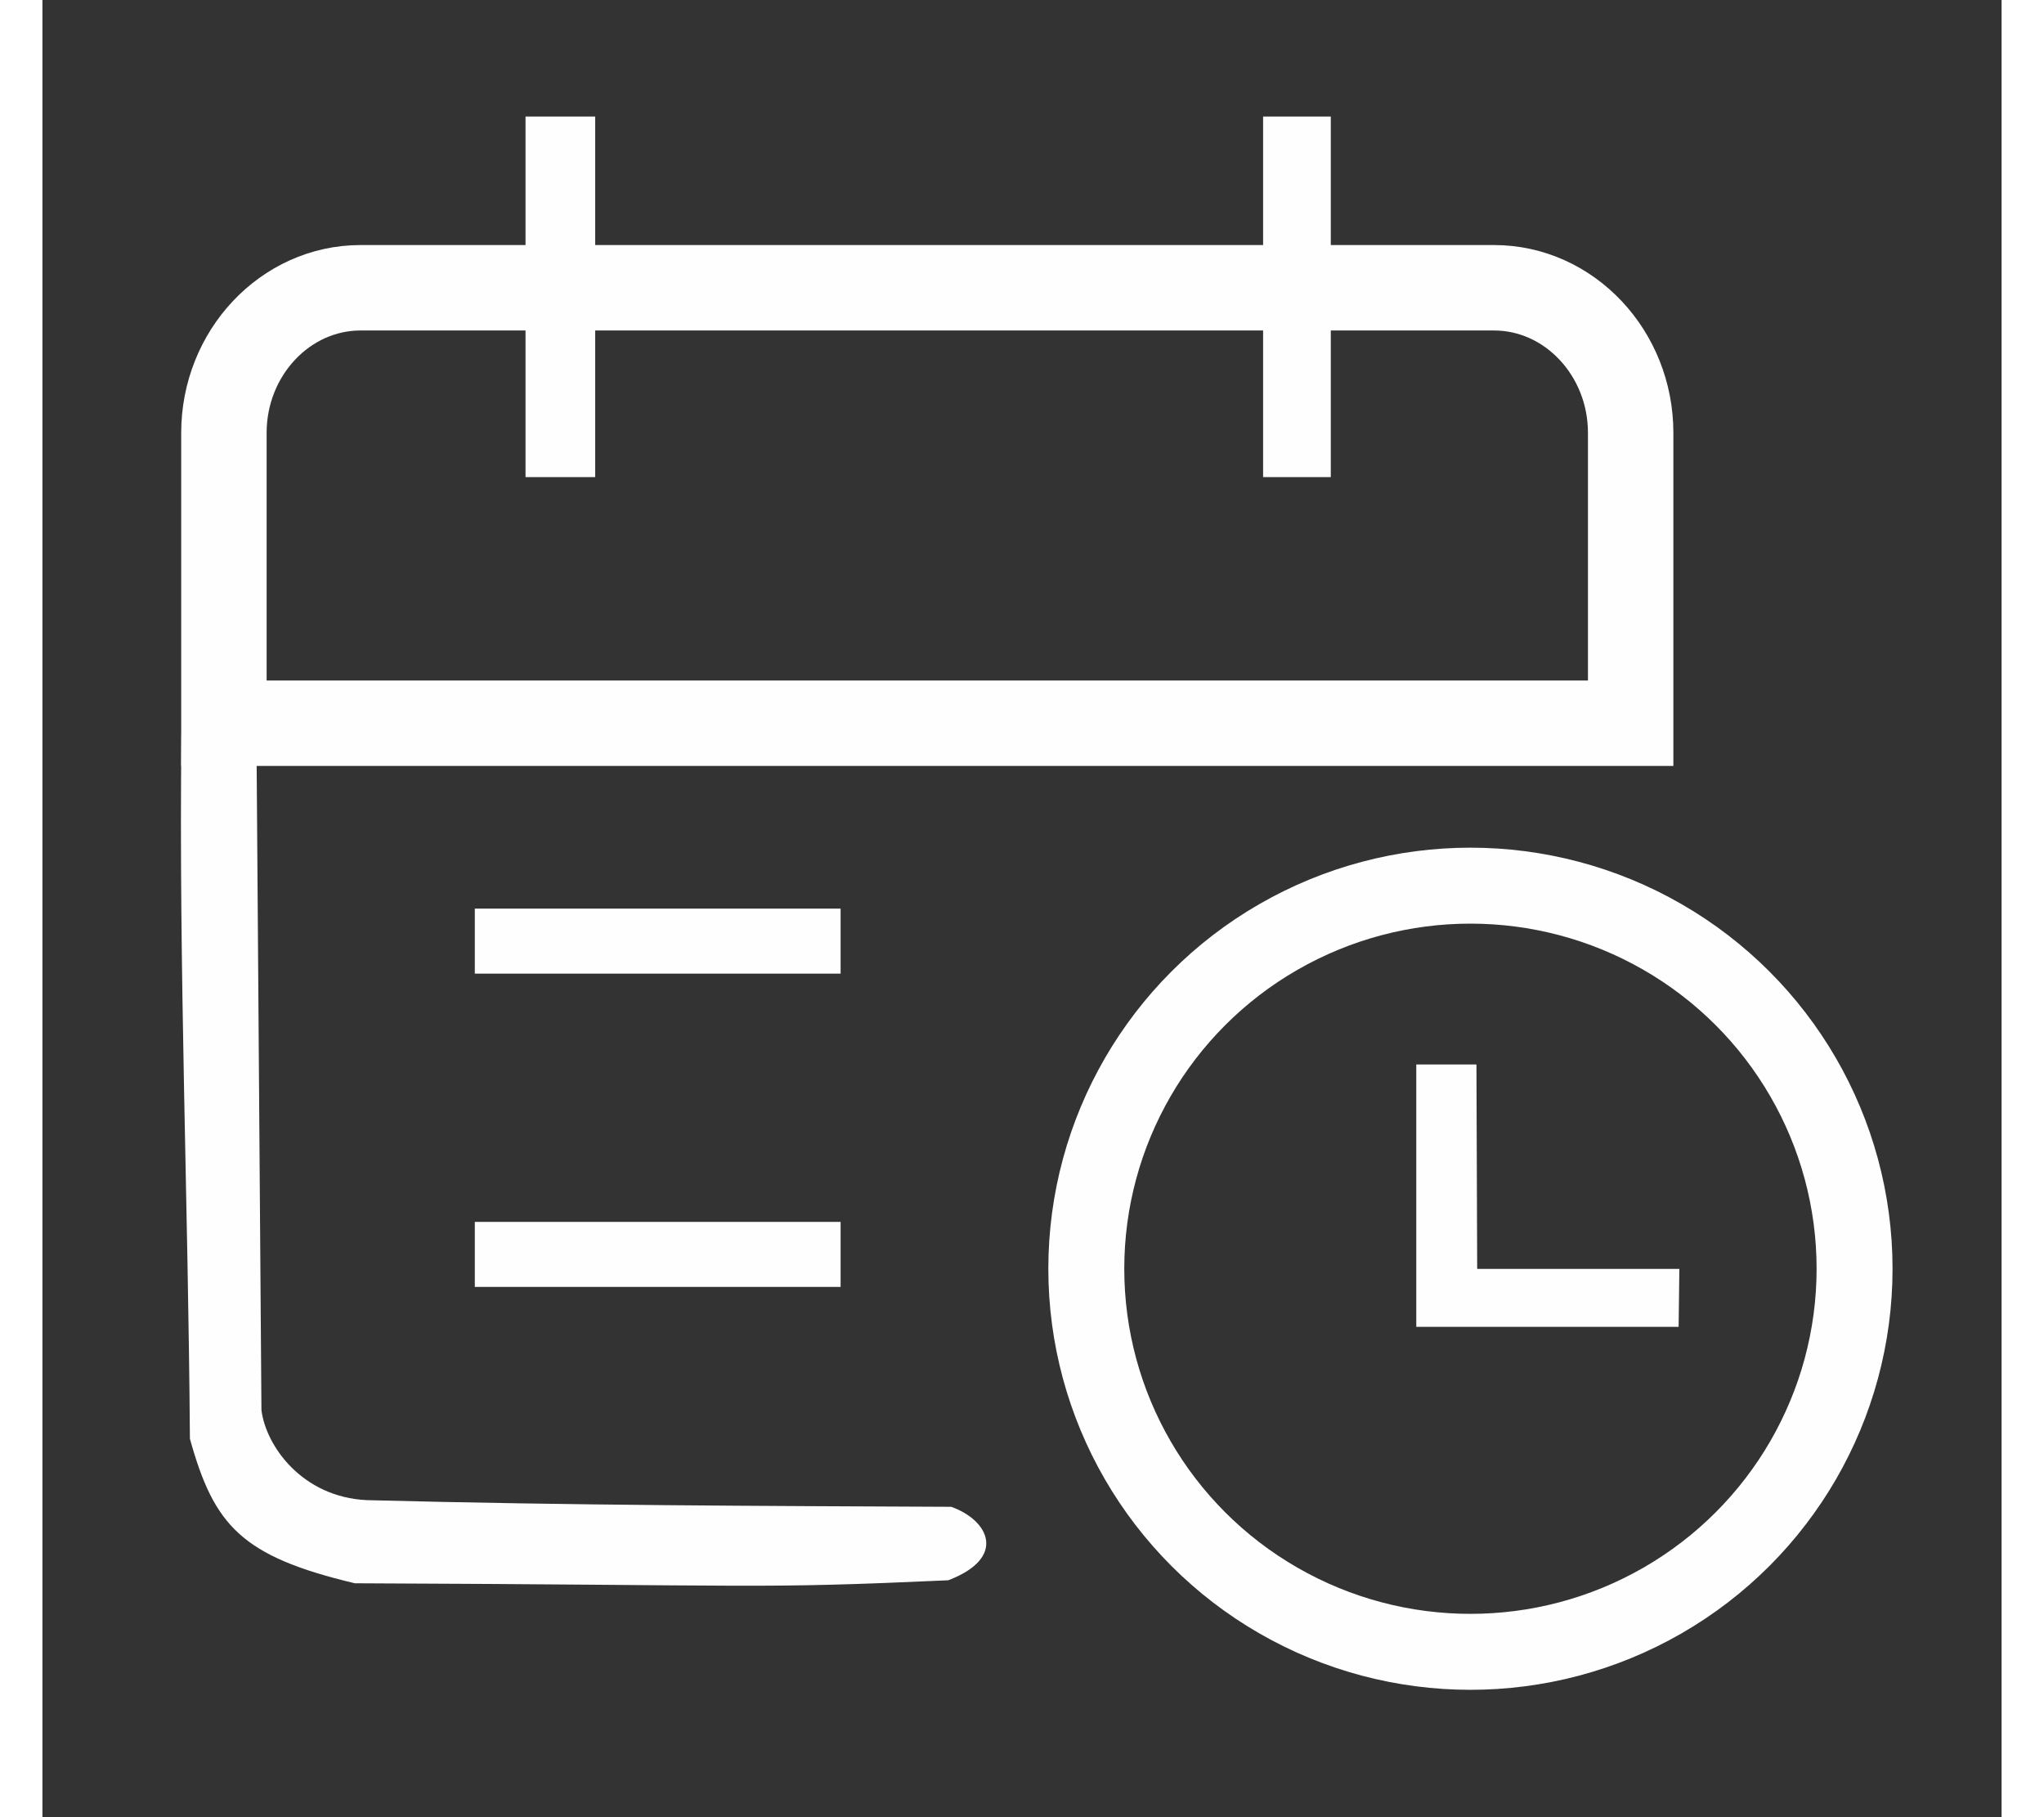
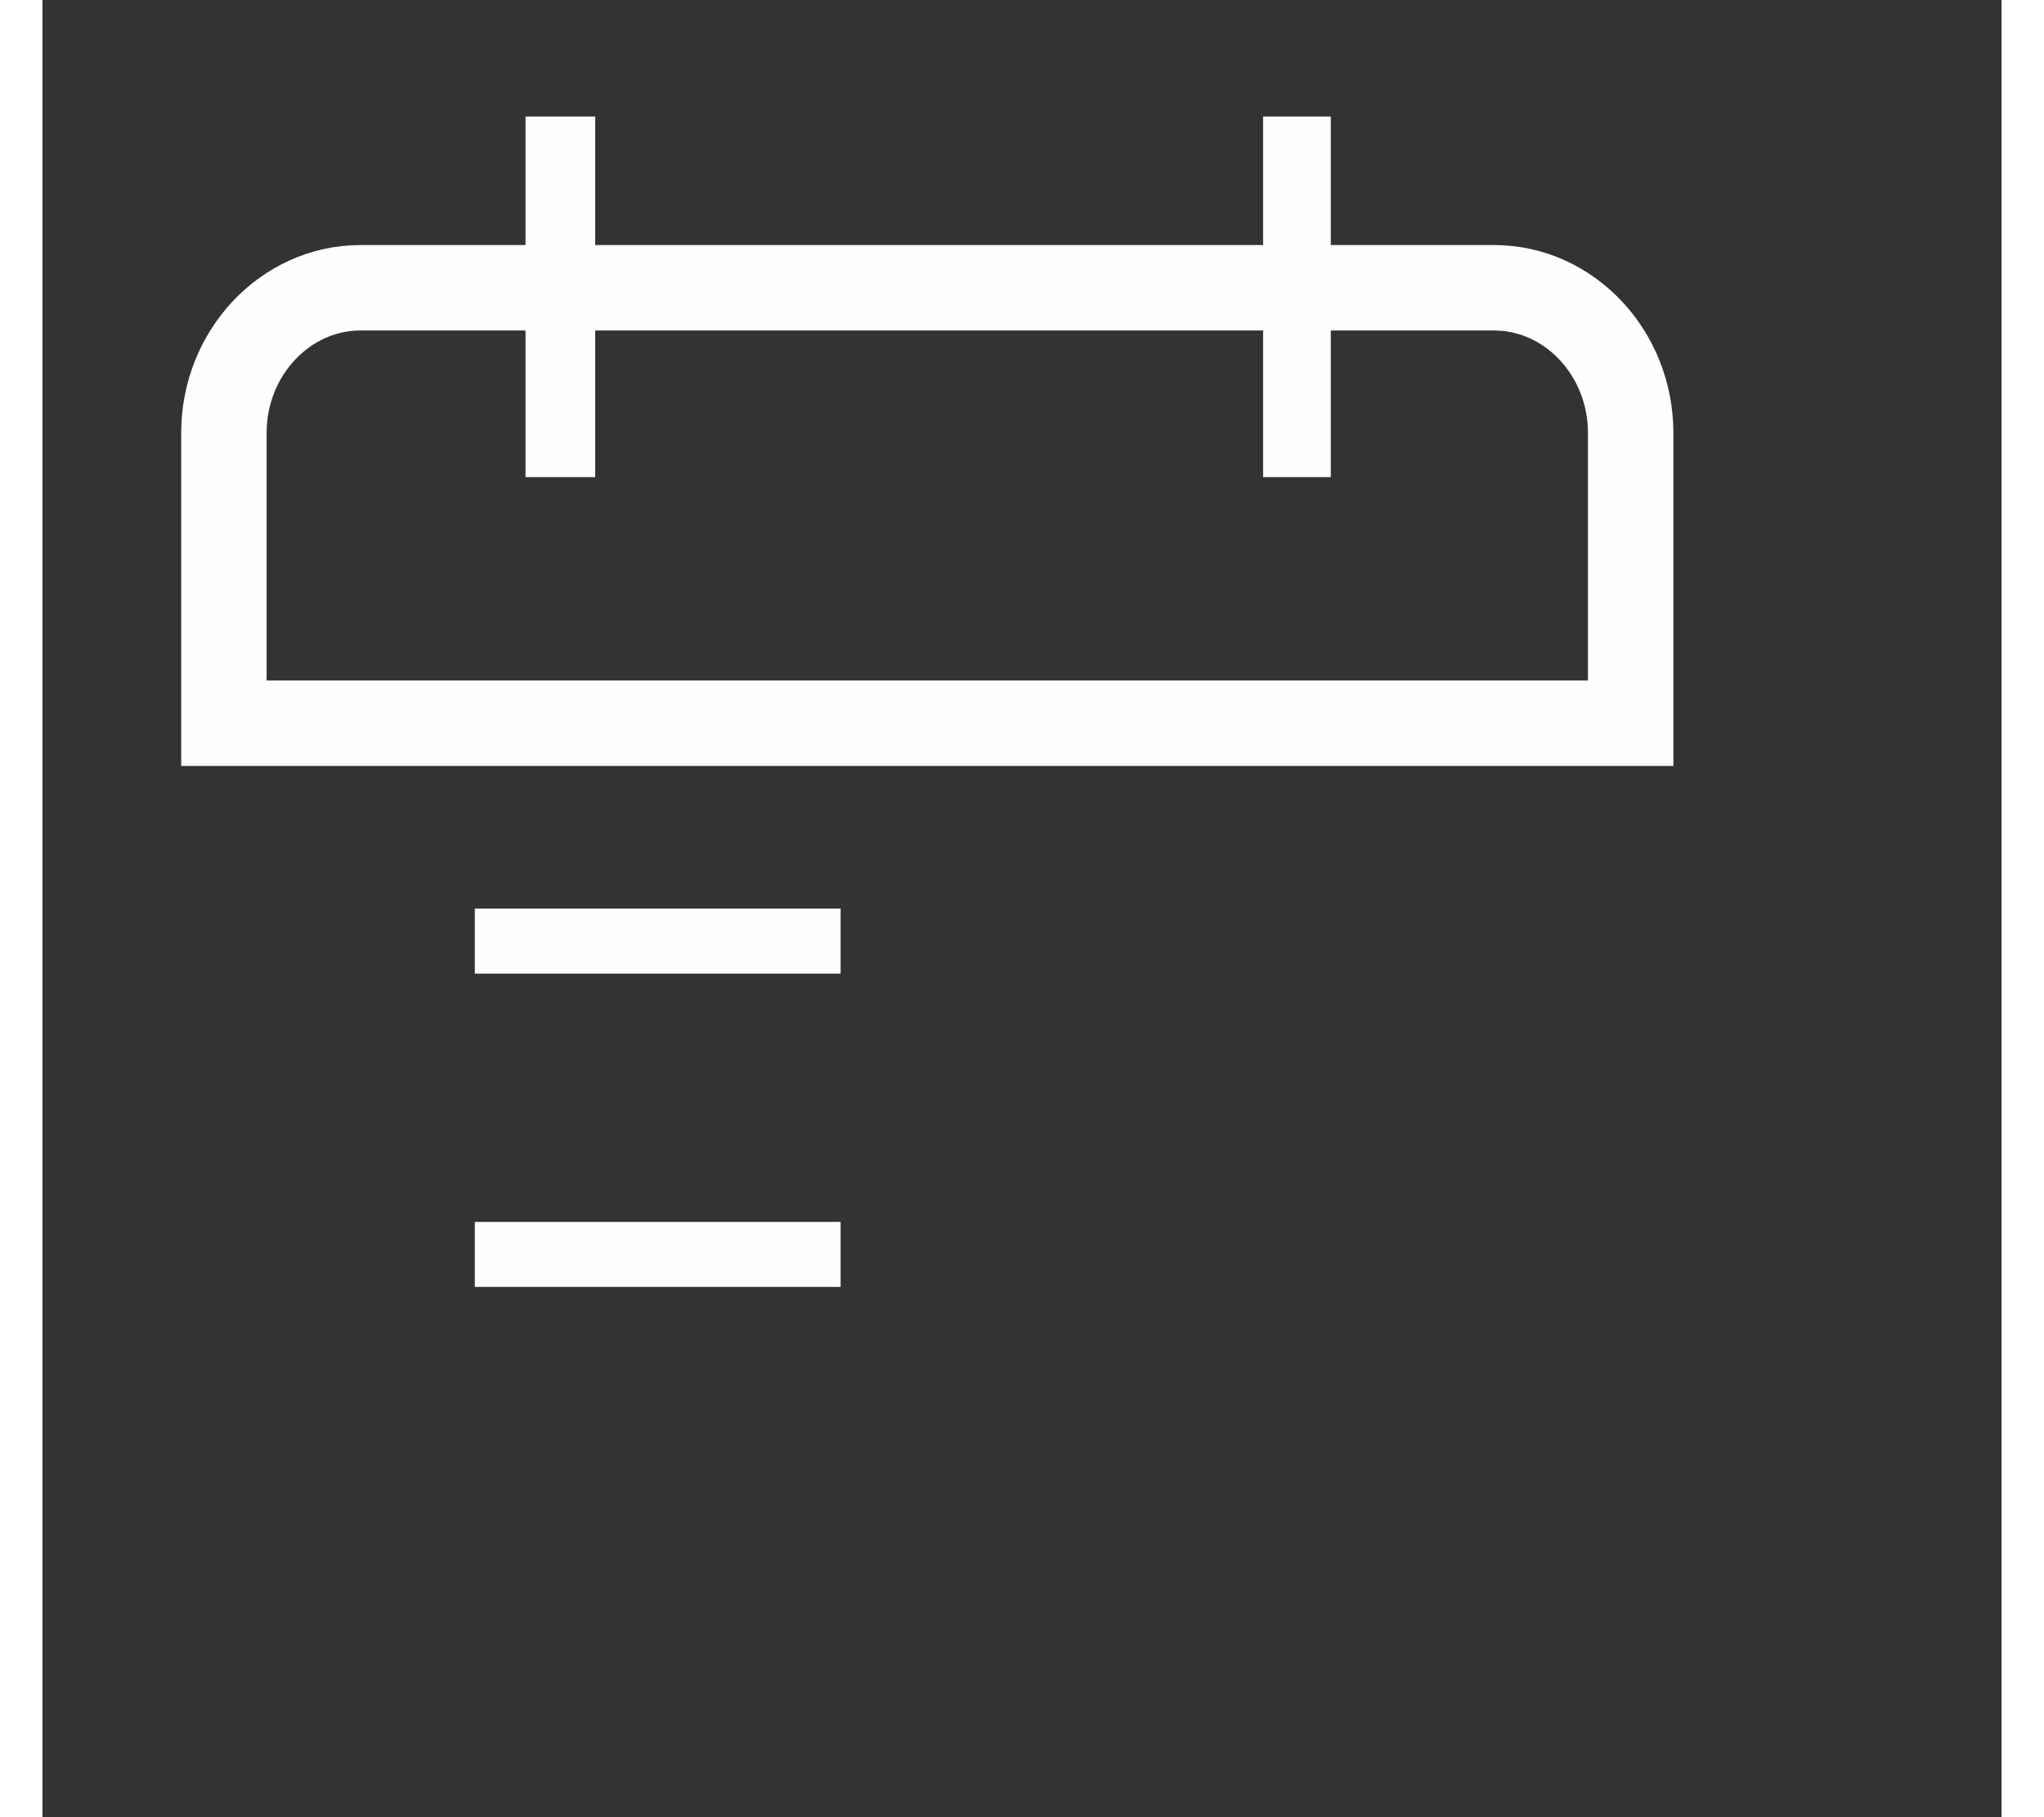
<svg xmlns="http://www.w3.org/2000/svg" xml:space="preserve" width="119px" height="105.77px" version="1.0" shape-rendering="geometricPrecision" text-rendering="geometricPrecision" image-rendering="optimizeQuality" fill-rule="evenodd" clip-rule="evenodd" viewBox="0 0 688 638">
  <rect x="0" y="0" width="688" height="638" fill="#333333" stroke="none" />
  <g id="Layer_x0020_1">
-     <polygon fill="#FEFEFE" points="482.46,465.89 574.59,465.89 574.85,445.54 503.85,445.54 503.59,373.75 482.46,373.75 " />
    <polygon fill="#FEFEFE" points="151.84,451.86 280.3,451.86 280.3,429.03 151.84,429.03 " />
    <polygon fill="#FEFEFE" points="151.84,341.86 280.3,341.86 280.3,319.03 151.84,319.03 " />
-     <path fill="none" stroke="#FEFEFE" stroke-width="30" stroke-miterlimit="2.613" d="M111.19 101.04l398.56 0c26.43,0 48,22.91 48,50.96l0 101.94 -494.02 0 0 -101.94c0,-28.06 21.57,-50.96 48,-50.96l-0.53 0z" />
+     <path fill="none" stroke="#FEFEFE" stroke-width="30" stroke-miterlimit="2.613" d="M111.19 101.04l398.56 0c26.43,0 48,22.91 48,50.96l0 101.94 -494.02 0 0 -101.94c0,-28.06 21.57,-50.96 48,-50.96l-0.53 0" />
    <rect fill="#FEFEFE" stroke="#FEFEFE" stroke-width="1.24" stroke-miterlimit="2.613" x="170.27" y="41.55" width="23.22" height="125.35" />
    <rect fill="#FEFEFE" stroke="#FEFEFE" stroke-width="1.24" stroke-miterlimit="2.613" x="429.29" y="41.55" width="22.53" height="125.35" />
-     <path fill="#FEFEFE" d="M48.81 258.11c-0.95,82.92 2.38,163.87 2.98,247.07 8.48,30.46 18.05,41.26 57.92,50.74 145.65,0.56 139.28,2.07 208.38,-1.05 20.73,-7.9 14.35,-21.06 1.06,-25.8 -67.35,-0.31 -132.84,-0.46 -205.22,-2.34 -22.69,-1.06 -35.43,-18.97 -37.02,-31.6l-1.76 -237.22 -23.76 0.36 -2.58 -0.14z" />
-     <ellipse fill="none" stroke="#FEFEFE" stroke-width="26.67" stroke-miterlimit="2.613" cx="501.48" cy="445.48" rx="134.9" ry="134.51" />
  </g>
</svg>